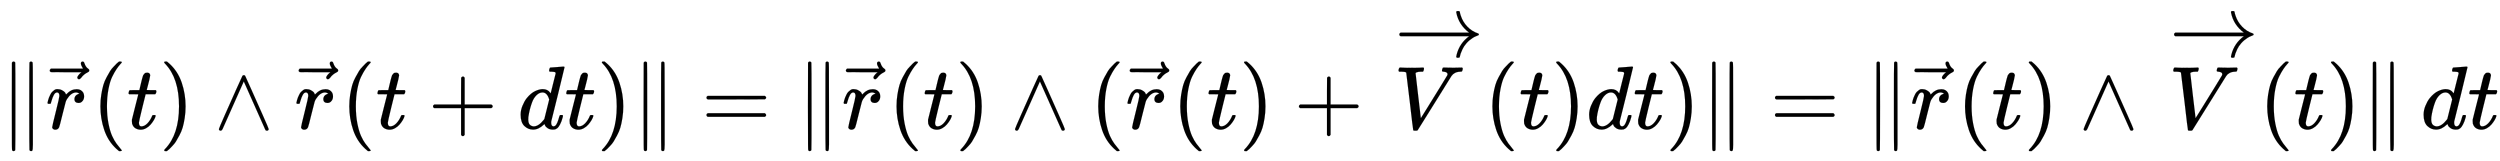
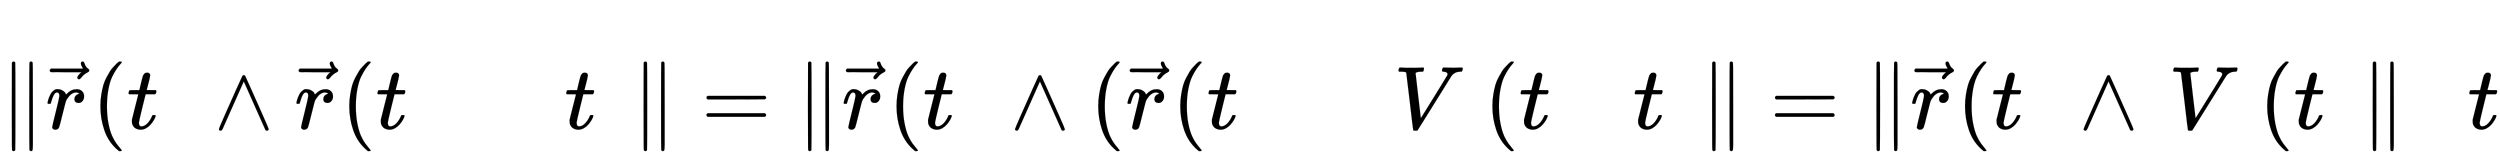
<svg xmlns="http://www.w3.org/2000/svg" xmlns:xlink="http://www.w3.org/1999/xlink" width="64.83ex" height="4.176ex" style="vertical-align: -0.838ex;" viewBox="0 -1437.2 27912.9 1798" role="img" focusable="false" aria-labelledby="MathJax-SVG-1-Title">
  <title id="MathJax-SVG-1-Title">{\displaystyle \|{\vec {r}}(t)\wedge {\vec {r}}(t+dt)\|=\|{\vec {r}}(t)\wedge ({\vec {r}}(t)+{\overrightarrow {V}}(t)dt)\|=\|{\vec {r}}(t)\wedge {\overrightarrow {V}}(t)\|\,dt}</title>
  <defs aria-hidden="true">
    <path stroke-width="1" id="E1-MJMAIN-2225" d="M133 736Q138 750 153 750Q164 750 170 739Q172 735 172 250T170 -239Q164 -250 152 -250Q144 -250 138 -244L137 -243Q133 -241 133 -179T132 250Q132 731 133 736ZM329 739Q334 750 346 750Q353 750 361 744L362 743Q366 741 366 679T367 250T367 -178T362 -243L361 -244Q355 -250 347 -250Q335 -250 329 -239Q327 -235 327 250T329 739Z" />
    <path stroke-width="1" id="E1-MJMATHI-72" d="M21 287Q22 290 23 295T28 317T38 348T53 381T73 411T99 433T132 442Q161 442 183 430T214 408T225 388Q227 382 228 382T236 389Q284 441 347 441H350Q398 441 422 400Q430 381 430 363Q430 333 417 315T391 292T366 288Q346 288 334 299T322 328Q322 376 378 392Q356 405 342 405Q286 405 239 331Q229 315 224 298T190 165Q156 25 151 16Q138 -11 108 -11Q95 -11 87 -5T76 7T74 17Q74 30 114 189T154 366Q154 405 128 405Q107 405 92 377T68 316T57 280Q55 278 41 278H27Q21 284 21 287Z" />
    <path stroke-width="1" id="E1-MJMAIN-20D7" d="M-123 694Q-123 702 -118 708T-103 714Q-93 714 -88 706T-80 687T-67 660T-40 633Q-29 626 -29 615Q-29 606 -36 600T-53 590T-83 571T-121 531Q-135 516 -143 516T-157 522T-163 536T-152 559T-129 584T-116 595H-287L-458 596Q-459 597 -461 599T-466 602T-469 607T-471 615Q-471 622 -458 635H-99Q-123 673 -123 694Z" />
    <path stroke-width="1" id="E1-MJMAIN-28" d="M94 250Q94 319 104 381T127 488T164 576T202 643T244 695T277 729T302 750H315H319Q333 750 333 741Q333 738 316 720T275 667T226 581T184 443T167 250T184 58T225 -81T274 -167T316 -220T333 -241Q333 -250 318 -250H315H302L274 -226Q180 -141 137 -14T94 250Z" />
    <path stroke-width="1" id="E1-MJMATHI-74" d="M26 385Q19 392 19 395Q19 399 22 411T27 425Q29 430 36 430T87 431H140L159 511Q162 522 166 540T173 566T179 586T187 603T197 615T211 624T229 626Q247 625 254 615T261 596Q261 589 252 549T232 470L222 433Q222 431 272 431H323Q330 424 330 420Q330 398 317 385H210L174 240Q135 80 135 68Q135 26 162 26Q197 26 230 60T283 144Q285 150 288 151T303 153H307Q322 153 322 145Q322 142 319 133Q314 117 301 95T267 48T216 6T155 -11Q125 -11 98 4T59 56Q57 64 57 83V101L92 241Q127 382 128 383Q128 385 77 385H26Z" />
-     <path stroke-width="1" id="E1-MJMAIN-29" d="M60 749L64 750Q69 750 74 750H86L114 726Q208 641 251 514T294 250Q294 182 284 119T261 12T224 -76T186 -143T145 -194T113 -227T90 -246Q87 -249 86 -250H74Q66 -250 63 -250T58 -247T55 -238Q56 -237 66 -225Q221 -64 221 250T66 725Q56 737 55 738Q55 746 60 749Z" />
    <path stroke-width="1" id="E1-MJMAIN-2227" d="M318 591Q325 598 333 598Q344 598 348 591Q349 590 414 445T545 151T611 -4Q609 -22 591 -22Q588 -22 586 -21T581 -20T577 -17T575 -13T572 -9T570 -4L333 528L96 -4Q87 -20 80 -21Q78 -22 75 -22Q57 -22 55 -4Q55 2 120 150T251 444T318 591Z" />
-     <path stroke-width="1" id="E1-MJMAIN-2B" d="M56 237T56 250T70 270H369V420L370 570Q380 583 389 583Q402 583 409 568V270H707Q722 262 722 250T707 230H409V-68Q401 -82 391 -82H389H387Q375 -82 369 -68V230H70Q56 237 56 250Z" />
-     <path stroke-width="1" id="E1-MJMATHI-64" d="M366 683Q367 683 438 688T511 694Q523 694 523 686Q523 679 450 384T375 83T374 68Q374 26 402 26Q411 27 422 35Q443 55 463 131Q469 151 473 152Q475 153 483 153H487H491Q506 153 506 145Q506 140 503 129Q490 79 473 48T445 8T417 -8Q409 -10 393 -10Q359 -10 336 5T306 36L300 51Q299 52 296 50Q294 48 292 46Q233 -10 172 -10Q117 -10 75 30T33 157Q33 205 53 255T101 341Q148 398 195 420T280 442Q336 442 364 400Q369 394 369 396Q370 400 396 505T424 616Q424 629 417 632T378 637H357Q351 643 351 645T353 664Q358 683 366 683ZM352 326Q329 405 277 405Q242 405 210 374T160 293Q131 214 119 129Q119 126 119 118T118 106Q118 61 136 44T179 26Q233 26 290 98L298 109L352 326Z" />
    <path stroke-width="1" id="E1-MJMAIN-3D" d="M56 347Q56 360 70 367H707Q722 359 722 347Q722 336 708 328L390 327H72Q56 332 56 347ZM56 153Q56 168 72 173H708Q722 163 722 153Q722 140 707 133H70Q56 140 56 153Z" />
    <path stroke-width="1" id="E1-MJMATHI-56" d="M52 648Q52 670 65 683H76Q118 680 181 680Q299 680 320 683H330Q336 677 336 674T334 656Q329 641 325 637H304Q282 635 274 635Q245 630 242 620Q242 618 271 369T301 118L374 235Q447 352 520 471T595 594Q599 601 599 609Q599 633 555 637Q537 637 537 648Q537 649 539 661Q542 675 545 679T558 683Q560 683 570 683T604 682T668 681Q737 681 755 683H762Q769 676 769 672Q769 655 760 640Q757 637 743 637Q730 636 719 635T698 630T682 623T670 615T660 608T652 599T645 592L452 282Q272 -9 266 -16Q263 -18 259 -21L241 -22H234Q216 -22 216 -15Q213 -9 177 305Q139 623 138 626Q133 637 76 637H59Q52 642 52 648Z" />
-     <path stroke-width="1" id="E1-MJMAIN-2192" d="M56 237T56 250T70 270H835Q719 357 692 493Q692 494 692 496T691 499Q691 511 708 511H711Q720 511 723 510T729 506T732 497T735 481T743 456Q765 389 816 336T935 261Q944 258 944 250Q944 244 939 241T915 231T877 212Q836 186 806 152T761 85T740 35T732 4Q730 -6 727 -8T711 -11Q691 -11 691 0Q691 7 696 25Q728 151 835 230H70Q56 237 56 250Z" />
  </defs>
  <g stroke="currentColor" fill="currentColor" stroke-width="0" transform="matrix(1 0 0 -1 0 0)" aria-hidden="true">
    <use xlink:href="#E1-MJMAIN-2225" x="0" y="0" />
    <g transform="translate(500,0)">
      <use xlink:href="#E1-MJMATHI-72" x="9" y="0" />
      <use xlink:href="#E1-MJMAIN-20D7" x="526" y="36" />
    </g>
    <use xlink:href="#E1-MJMAIN-28" x="1027" y="0" />
    <use xlink:href="#E1-MJMATHI-74" x="1416" y="0" />
    <use xlink:href="#E1-MJMAIN-29" x="1778" y="0" />
    <use xlink:href="#E1-MJMAIN-2227" x="2389" y="0" />
    <g transform="translate(3279,0)">
      <use xlink:href="#E1-MJMATHI-72" x="9" y="0" />
      <use xlink:href="#E1-MJMAIN-20D7" x="526" y="36" />
    </g>
    <use xlink:href="#E1-MJMAIN-28" x="3806" y="0" />
    <use xlink:href="#E1-MJMATHI-74" x="4195" y="0" />
    <use xlink:href="#E1-MJMAIN-2B" x="4779" y="0" />
    <use xlink:href="#E1-MJMATHI-64" x="5780" y="0" />
    <use xlink:href="#E1-MJMATHI-74" x="6303" y="0" />
    <use xlink:href="#E1-MJMAIN-29" x="6665" y="0" />
    <use xlink:href="#E1-MJMAIN-2225" x="7054" y="0" />
    <use xlink:href="#E1-MJMAIN-3D" x="7832" y="0" />
    <use xlink:href="#E1-MJMAIN-2225" x="8889" y="0" />
    <g transform="translate(9389,0)">
      <use xlink:href="#E1-MJMATHI-72" x="9" y="0" />
      <use xlink:href="#E1-MJMAIN-20D7" x="526" y="36" />
    </g>
    <use xlink:href="#E1-MJMAIN-28" x="9916" y="0" />
    <use xlink:href="#E1-MJMATHI-74" x="10305" y="0" />
    <use xlink:href="#E1-MJMAIN-29" x="10667" y="0" />
    <use xlink:href="#E1-MJMAIN-2227" x="11278" y="0" />
    <use xlink:href="#E1-MJMAIN-28" x="12168" y="0" />
    <g transform="translate(12558,0)">
      <use xlink:href="#E1-MJMATHI-72" x="9" y="0" />
      <use xlink:href="#E1-MJMAIN-20D7" x="526" y="36" />
    </g>
    <use xlink:href="#E1-MJMAIN-28" x="13084" y="0" />
    <use xlink:href="#E1-MJMATHI-74" x="13474" y="0" />
    <use xlink:href="#E1-MJMAIN-29" x="13835" y="0" />
    <use xlink:href="#E1-MJMAIN-2B" x="14447" y="0" />
    <g transform="translate(15448,0)">
      <use xlink:href="#E1-MJMATHI-56" x="115" y="0" />
      <use xlink:href="#E1-MJMAIN-2192" x="120" y="803" />
    </g>
    <use xlink:href="#E1-MJMAIN-28" x="16569" y="0" />
    <use xlink:href="#E1-MJMATHI-74" x="16959" y="0" />
    <use xlink:href="#E1-MJMAIN-29" x="17320" y="0" />
    <use xlink:href="#E1-MJMATHI-64" x="17710" y="0" />
    <use xlink:href="#E1-MJMATHI-74" x="18233" y="0" />
    <use xlink:href="#E1-MJMAIN-29" x="18595" y="0" />
    <use xlink:href="#E1-MJMAIN-2225" x="18984" y="0" />
    <use xlink:href="#E1-MJMAIN-3D" x="19762" y="0" />
    <use xlink:href="#E1-MJMAIN-2225" x="20819" y="0" />
    <g transform="translate(21319,0)">
      <use xlink:href="#E1-MJMATHI-72" x="9" y="0" />
      <use xlink:href="#E1-MJMAIN-20D7" x="526" y="36" />
    </g>
    <use xlink:href="#E1-MJMAIN-28" x="21846" y="0" />
    <use xlink:href="#E1-MJMATHI-74" x="22235" y="0" />
    <use xlink:href="#E1-MJMAIN-29" x="22597" y="0" />
    <use xlink:href="#E1-MJMAIN-2227" x="23209" y="0" />
    <g transform="translate(24098,0)">
      <use xlink:href="#E1-MJMATHI-56" x="115" y="0" />
      <use xlink:href="#E1-MJMAIN-2192" x="120" y="803" />
    </g>
    <use xlink:href="#E1-MJMAIN-28" x="25220" y="0" />
    <use xlink:href="#E1-MJMATHI-74" x="25609" y="0" />
    <use xlink:href="#E1-MJMAIN-29" x="25971" y="0" />
    <use xlink:href="#E1-MJMAIN-2225" x="26360" y="0" />
    <use xlink:href="#E1-MJMATHI-64" x="27027" y="0" />
    <use xlink:href="#E1-MJMATHI-74" x="27551" y="0" />
  </g>
</svg>